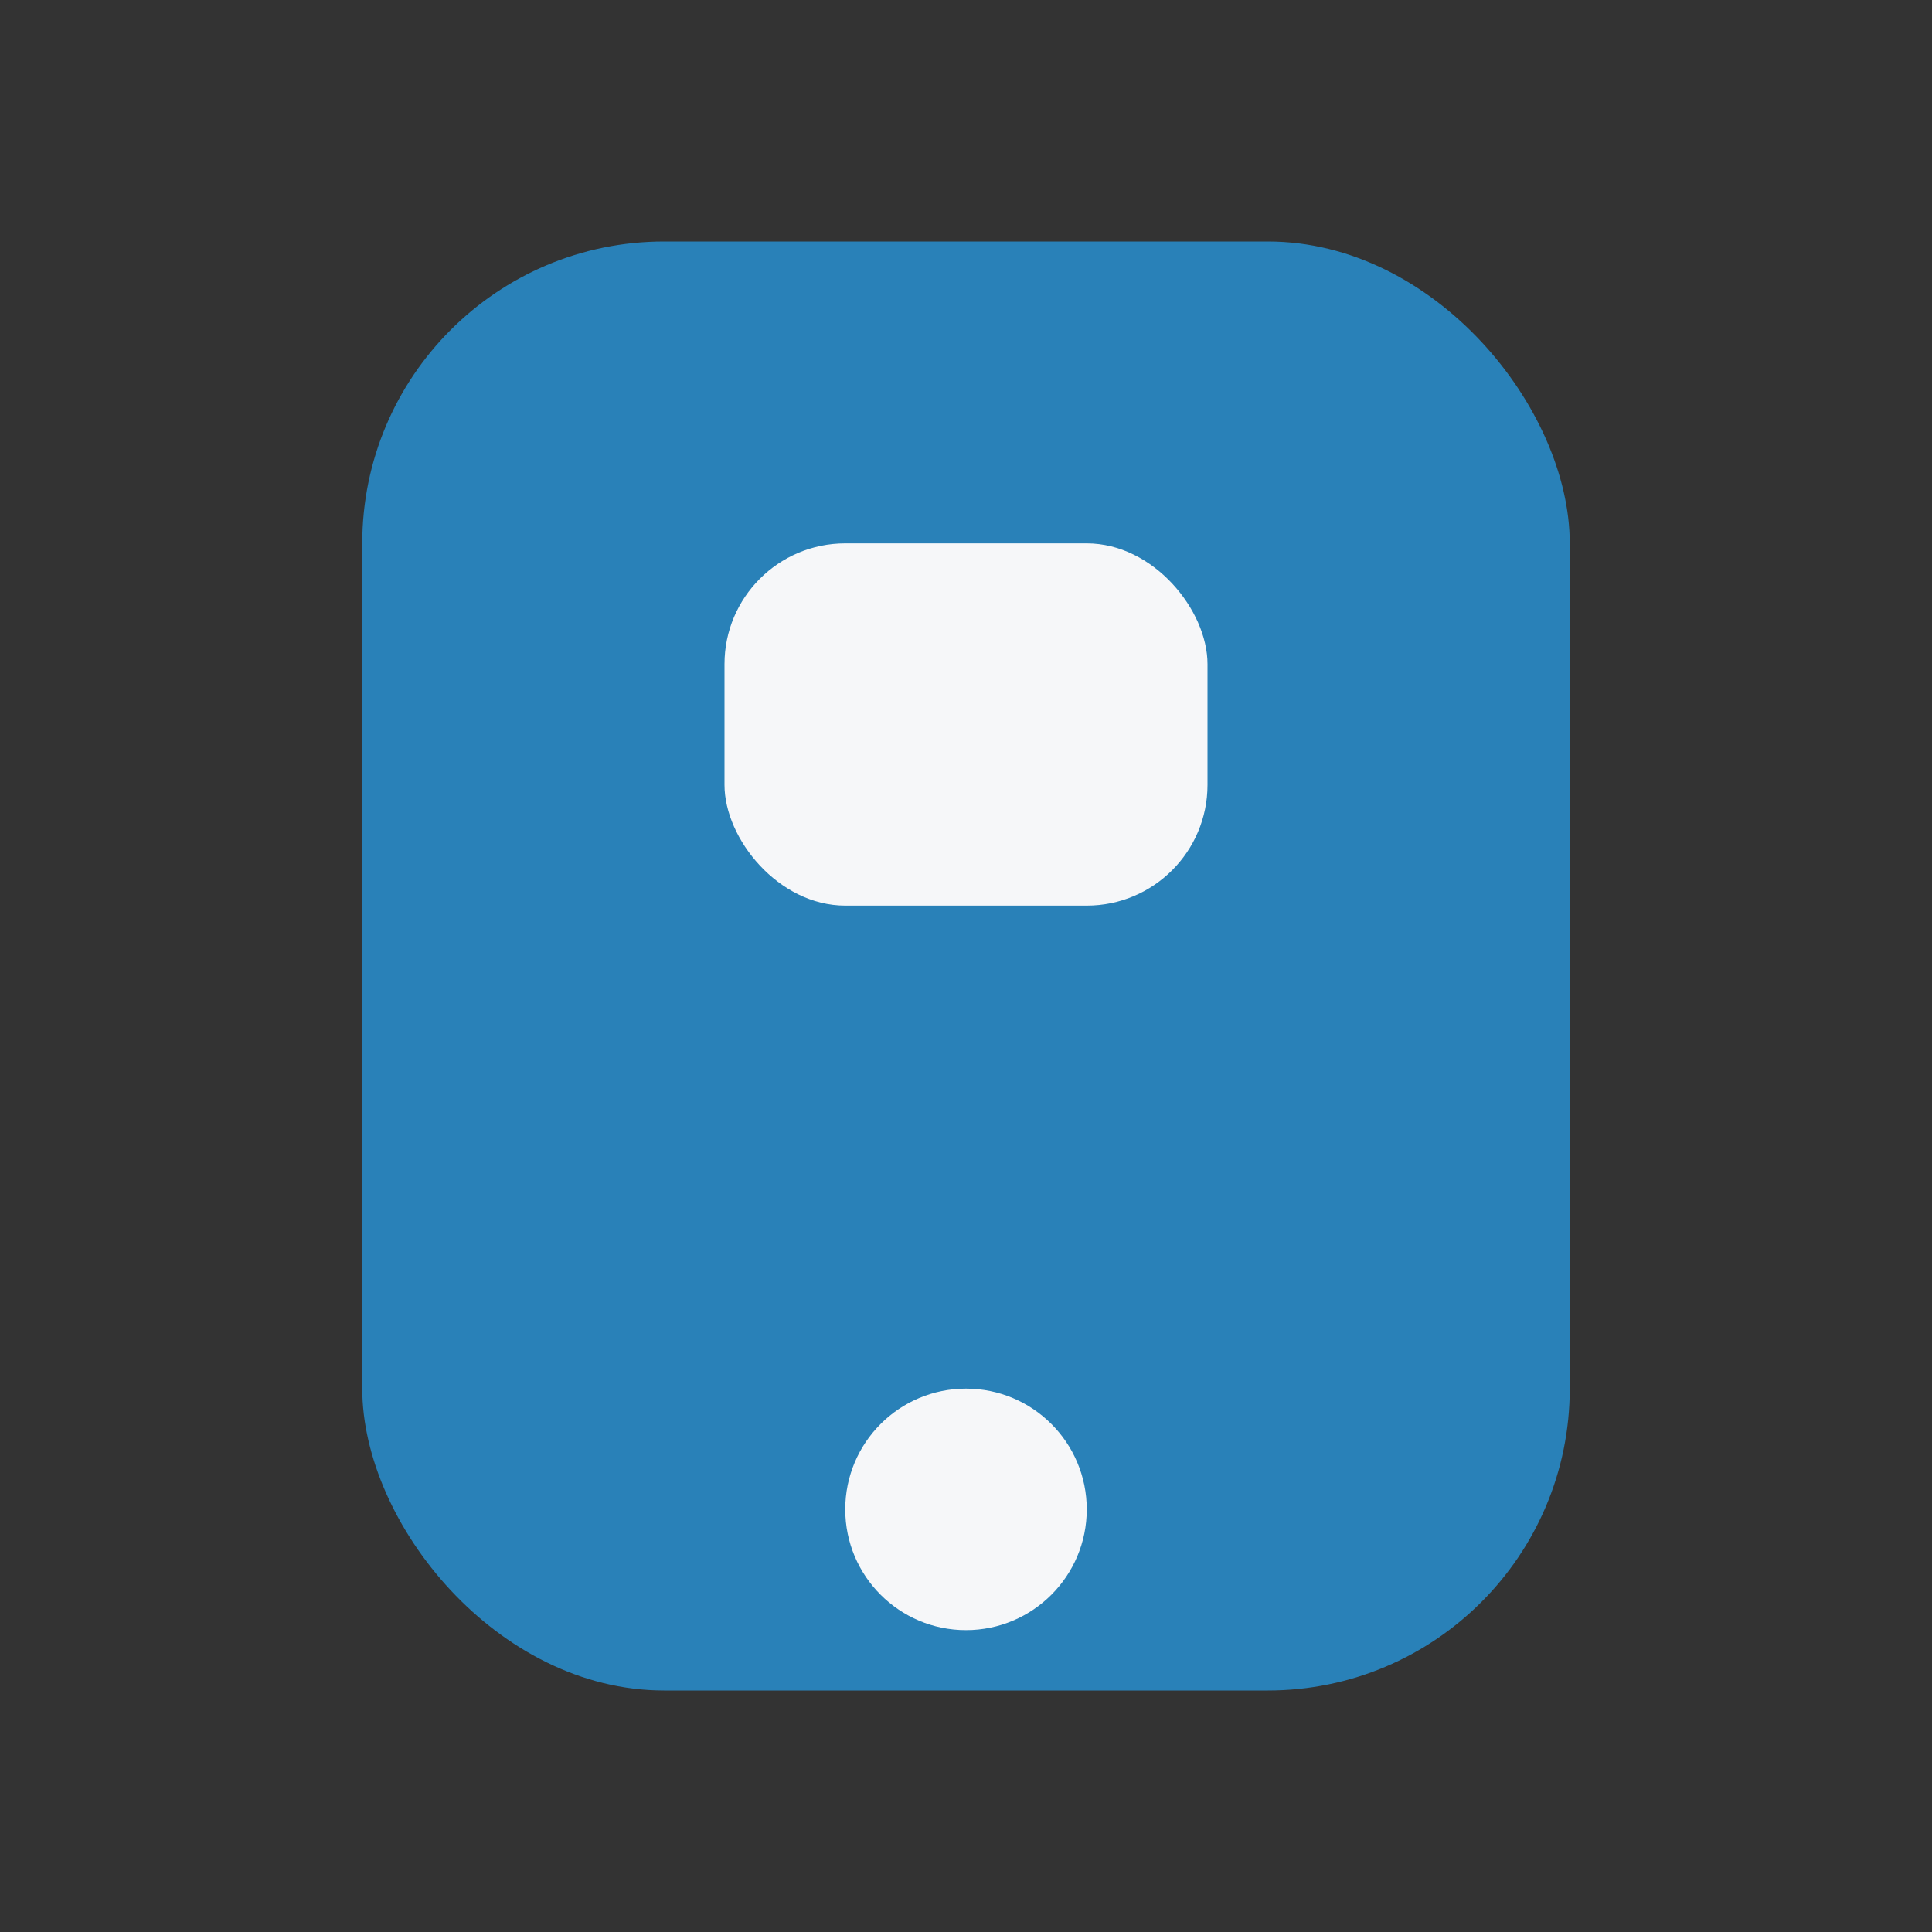
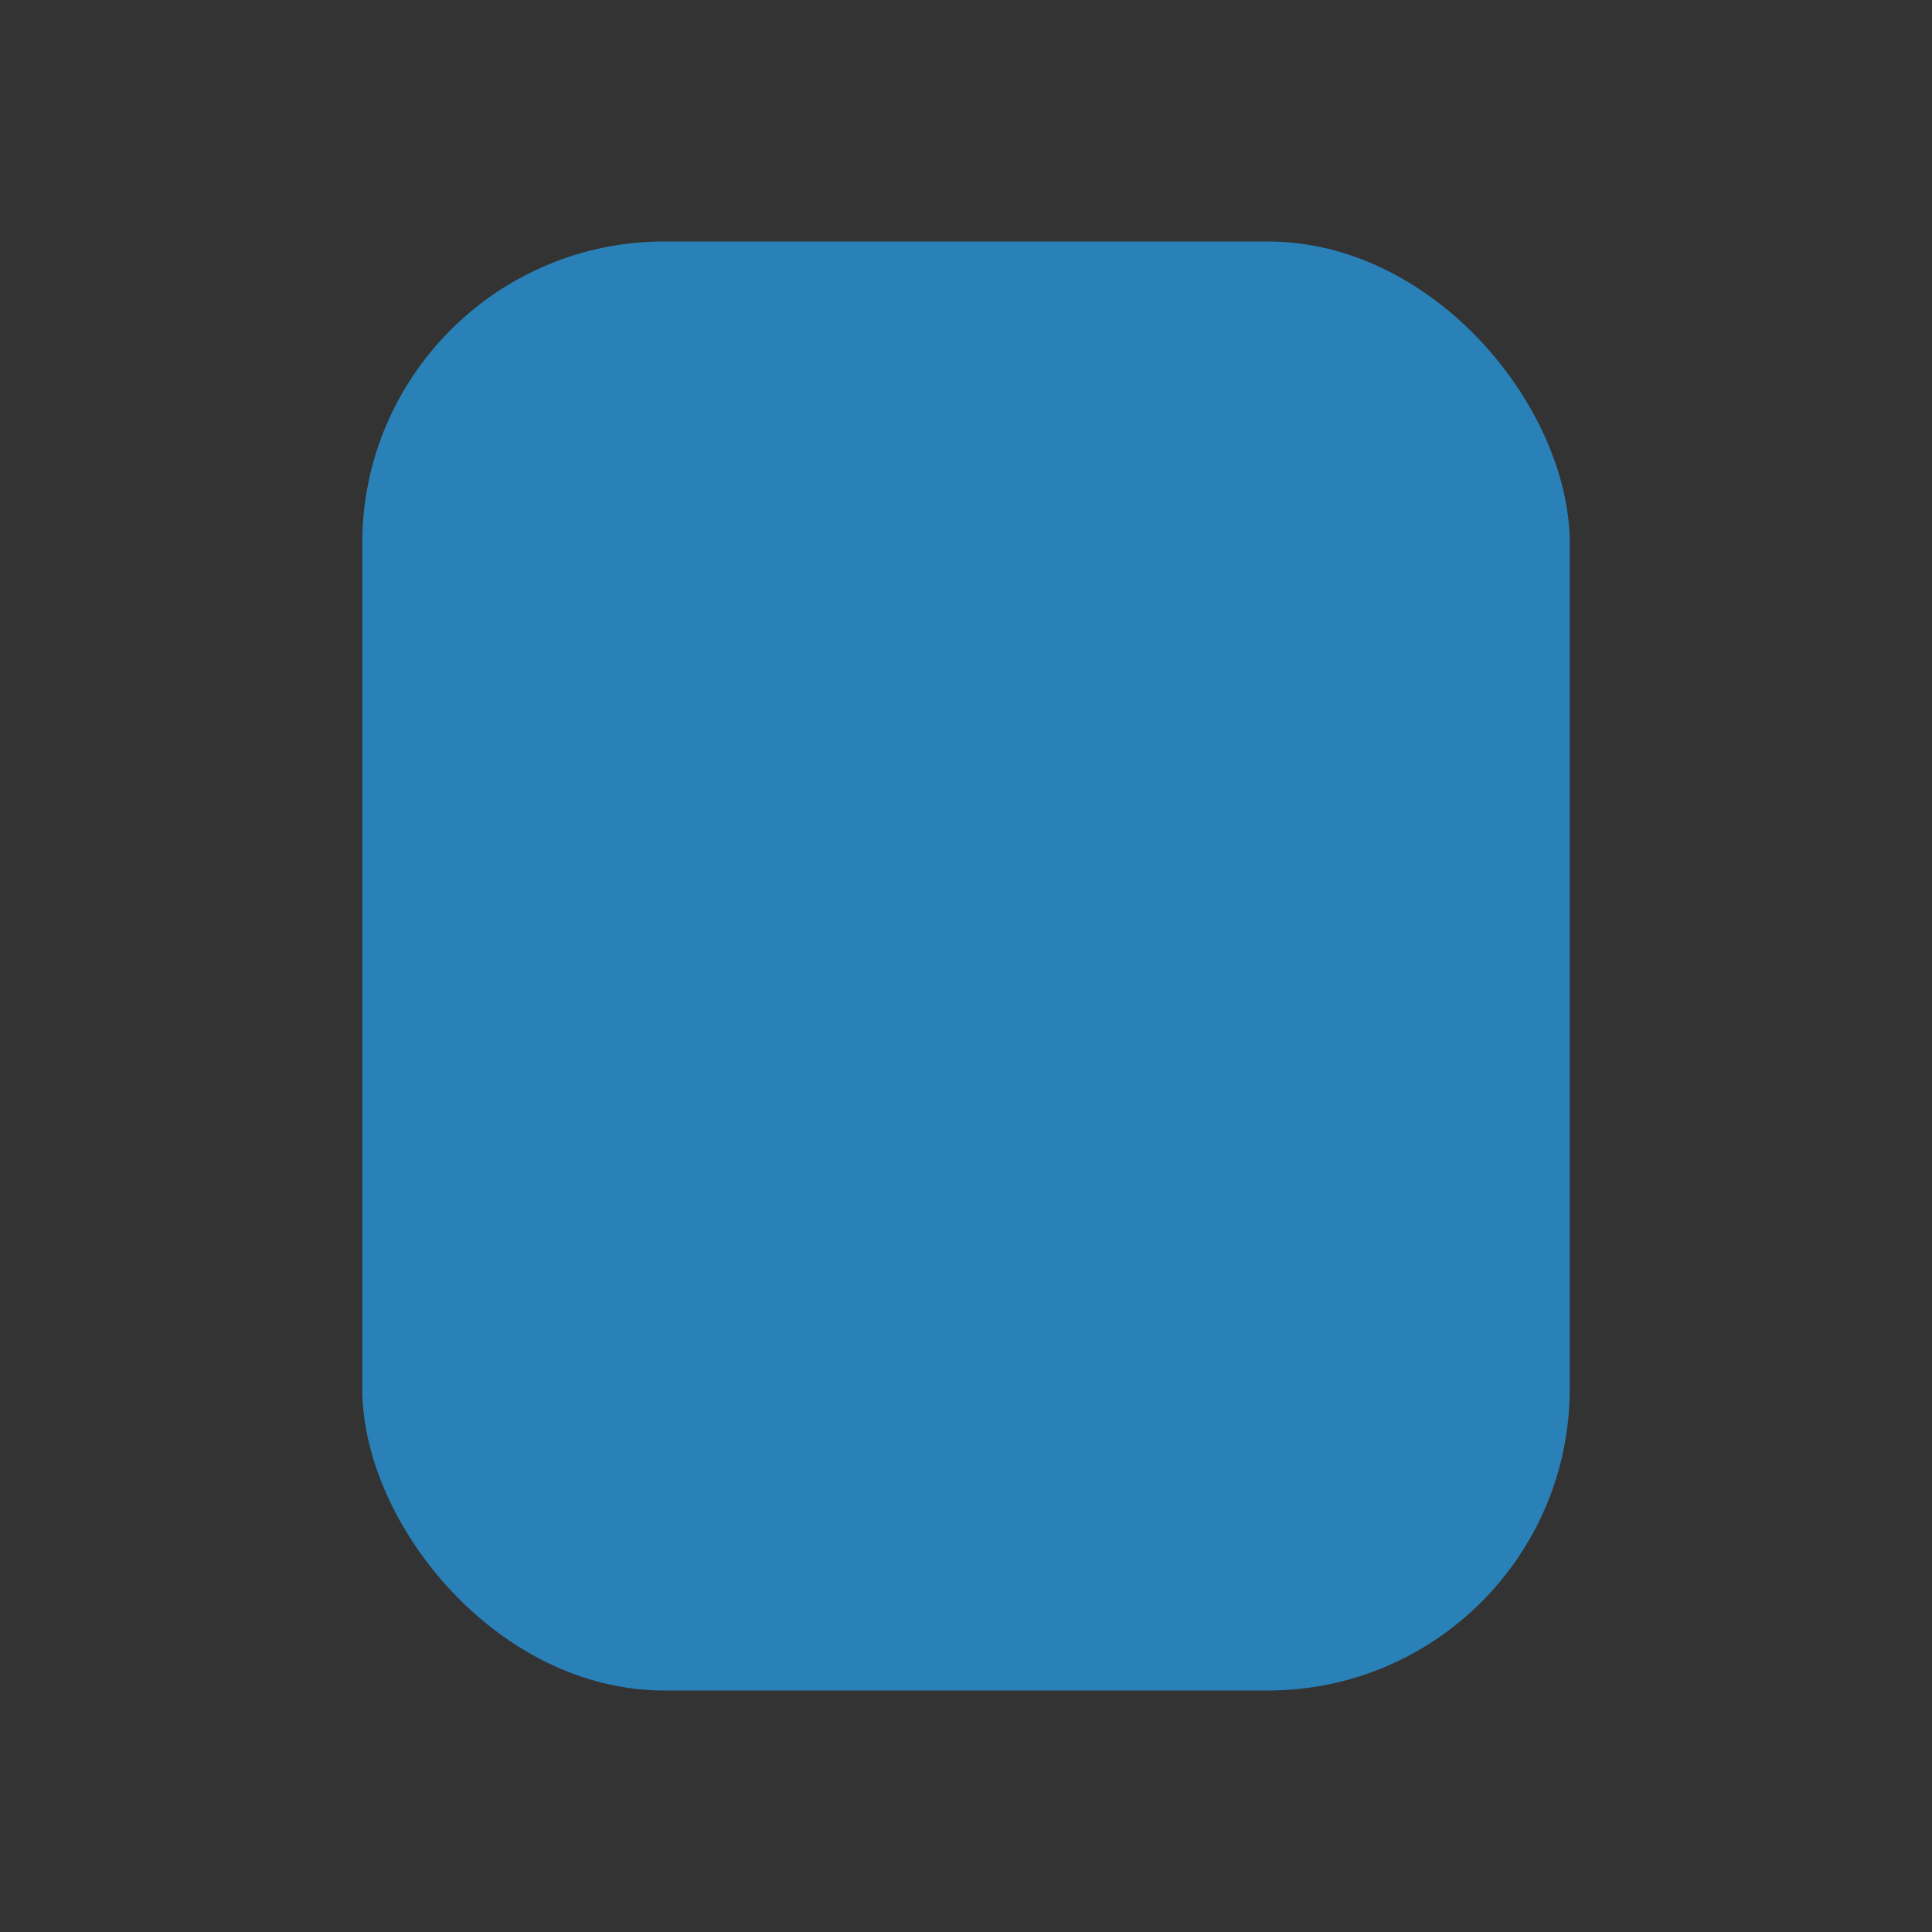
<svg xmlns="http://www.w3.org/2000/svg" width="32" height="32" viewBox="0 0 32 32">
  <rect x="0" y="0" width="32" height="32" fill="#333333" stroke="none" />
  <rect x="6" y="4" width="20" height="24" rx="5" fill="#2981B8" />
-   <circle cx="16" cy="25" r="2" fill="#F6F7F9" />
-   <rect x="12" y="9" width="8" height="6" rx="2" fill="#F6F7F9" />
</svg>